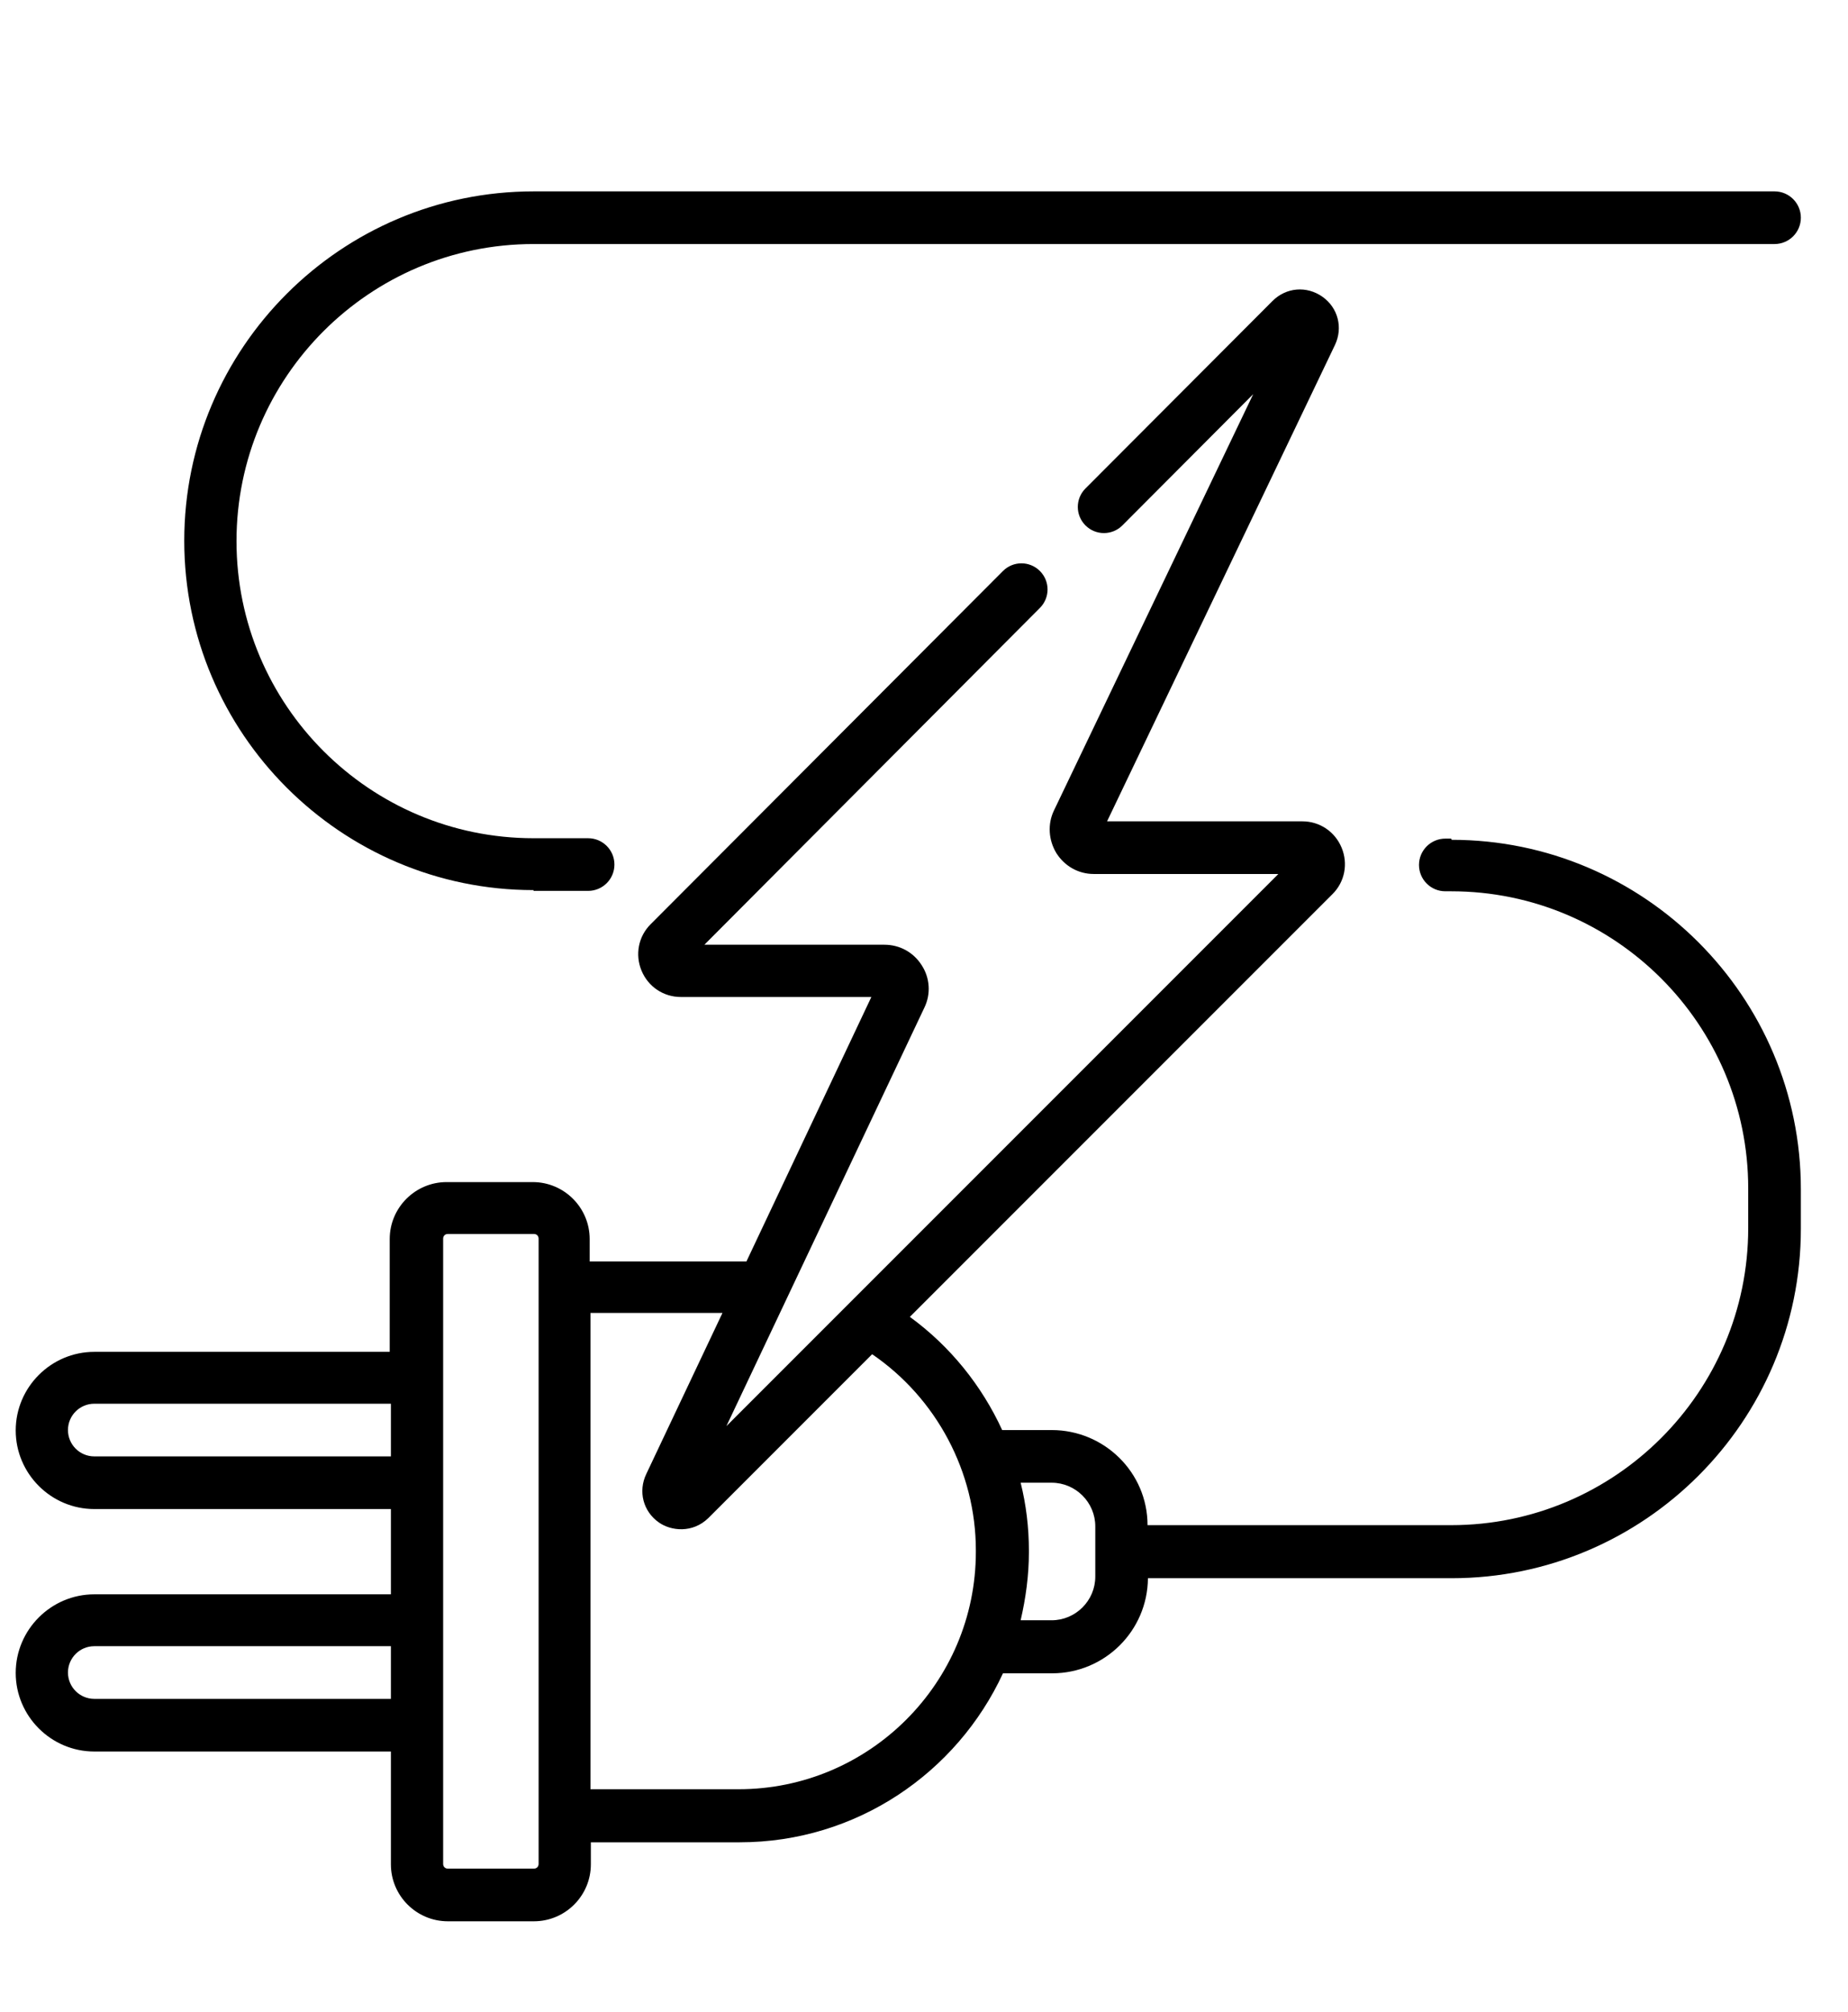
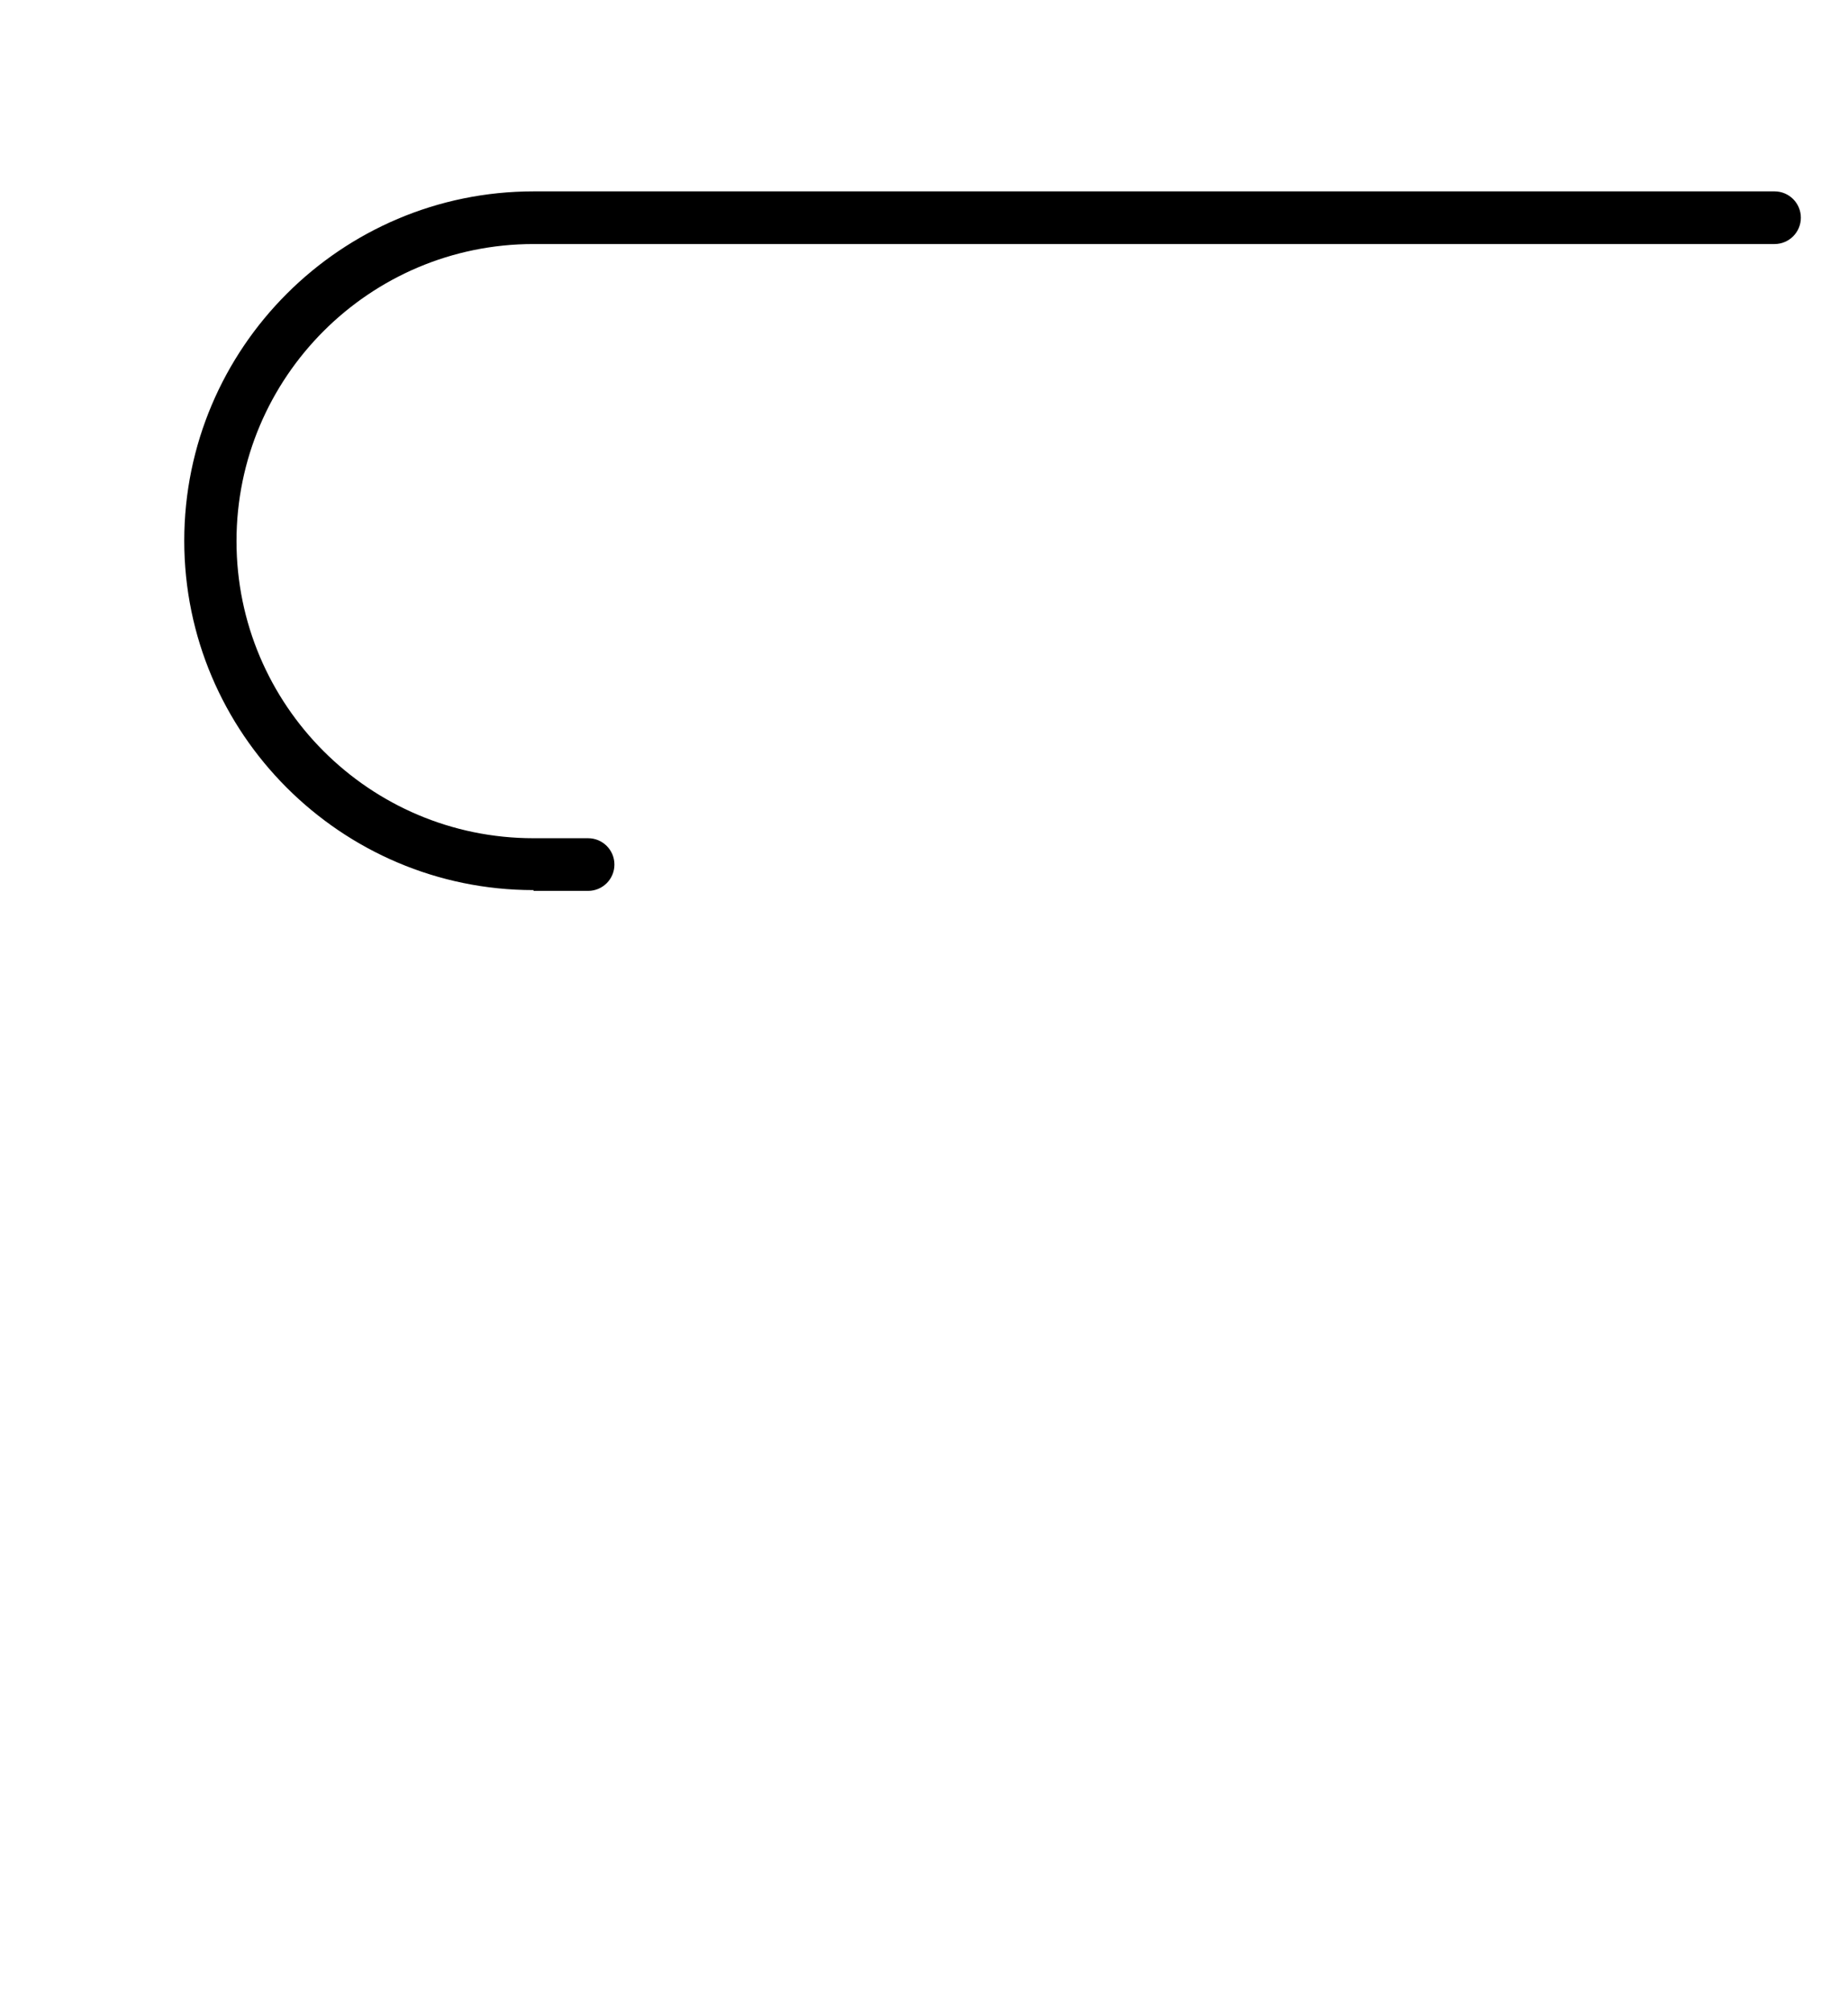
<svg xmlns="http://www.w3.org/2000/svg" id="Layer_1" data-name="Layer 1" version="1.1" viewBox="0 0 470.4 512">
  <defs>
    <style>
      .cls-1 {
        fill: #000;
        stroke-width: 0px;
      }
    </style>
  </defs>
  <path class="cls-1" d="M135.8,226.7h13.9c3.7,0,6.7-3,6.7-6.7s-3-6.7-6.7-6.7h-13.9c-41.7,0-75.6-33.9-75.6-75.6s33.9-75.6,75.6-75.6h315.9c3.7,0,6.7-3,6.7-6.7s-3-6.7-6.7-6.7H135.8c-49,0-88.9,39.9-88.9,88.9s39.9,88.9,88.9,88.9h0Z" />
-   <path class="cls-1" d="M369.4,213.4h-1.5c-3.7,0-6.7,3-6.7,6.7s3,6.7,6.7,6.7h1.5c41.7,0,75.6,33.9,75.6,75.6v10.1c0,41.7-33.9,75.6-75.6,75.6h-77.3c0-13.4-11-24.2-24.4-24.2h-12.6c-5.2-11.3-13.2-21.3-23.5-28.8l107.6-107.6c3.1-3.1,4-7.7,2.3-11.8-1.7-4.1-5.6-6.7-10-6.7h-49.7l58-121.2c2.1-4.4.8-9.5-3.2-12.3-4-2.8-9.2-2.4-12.7,1.1l-47.6,47.7c-2.6,2.6-2.6,6.8,0,9.4,2.6,2.6,6.8,2.6,9.4,0l33.3-33.4-50.7,105.9c-1.7,3.5-1.4,7.6.6,10.9,2.1,3.3,5.6,5.3,9.5,5.3h47l-140.5,140.5,50.4-106.5c1.7-3.5,1.4-7.6-.7-10.8-2.1-3.3-5.6-5.2-9.5-5.2h-45.8l85.4-85.7c2.6-2.6,2.6-6.8,0-9.4-2.6-2.6-6.8-2.6-9.4,0l-89.7,89.9c-3.1,3.1-4,7.7-2.3,11.8,1.7,4.1,5.6,6.7,10,6.7h48.5l-31.8,67.3h-39.9v-5.7c0-8-6.5-14.5-14.5-14.5h-21.9c-8,0-14.5,6.5-14.5,14.5v28.7H24c-11,0-20,9-20,20s9,20,20,20h75.5v21.7H24c-11,0-20,9-20,20s9,20,20,20h75.5v28.7c0,8,6.5,14.5,14.5,14.5h21.9c8,0,14.5-6.5,14.5-14.5v-5.6h37.9c29.7,0,55.3-17.7,67-43h12.5c13.4,0,24.3-10.8,24.4-24.2h77.3c49,0,88.9-39.9,88.9-88.9v-10.1c0-49-39.9-88.9-88.9-88.9h0ZM24,370.6c-3.7,0-6.7-3-6.7-6.7s3-6.7,6.7-6.7h75.5v13.4H24ZM24,432.3c-3.7,0-6.7-3-6.7-6.7s3-6.7,6.7-6.7h75.5v13.4H24ZM137.1,474.3c0,.7-.5,1.2-1.2,1.2h-21.9c-.7,0-1.2-.5-1.2-1.2v-159.1c0-.7.5-1.2,1.2-1.2h21.9c.7,0,1.2.5,1.2,1.2v159.1ZM188.2,455.3h-37.9v-121.2h33.6l-19.4,41c-2.1,4.4-.8,9.5,3.2,12.3,3.1,2.2,8.6,2.8,12.6-1.1l41.7-41.7c16.4,11.2,26.4,30,26.4,49.9v.4c0,33.3-27.1,60.4-60.4,60.4h0ZM278.8,401.2c0,6.1-5,11.1-11.1,11.1h-7.9c1.3-5.6,2.1-11.4,2.1-17.3v-.4c0-5.9-.7-11.7-2.1-17.3h7.9c6.1,0,11.1,5,11.1,11.1v13h0Z" />
</svg>